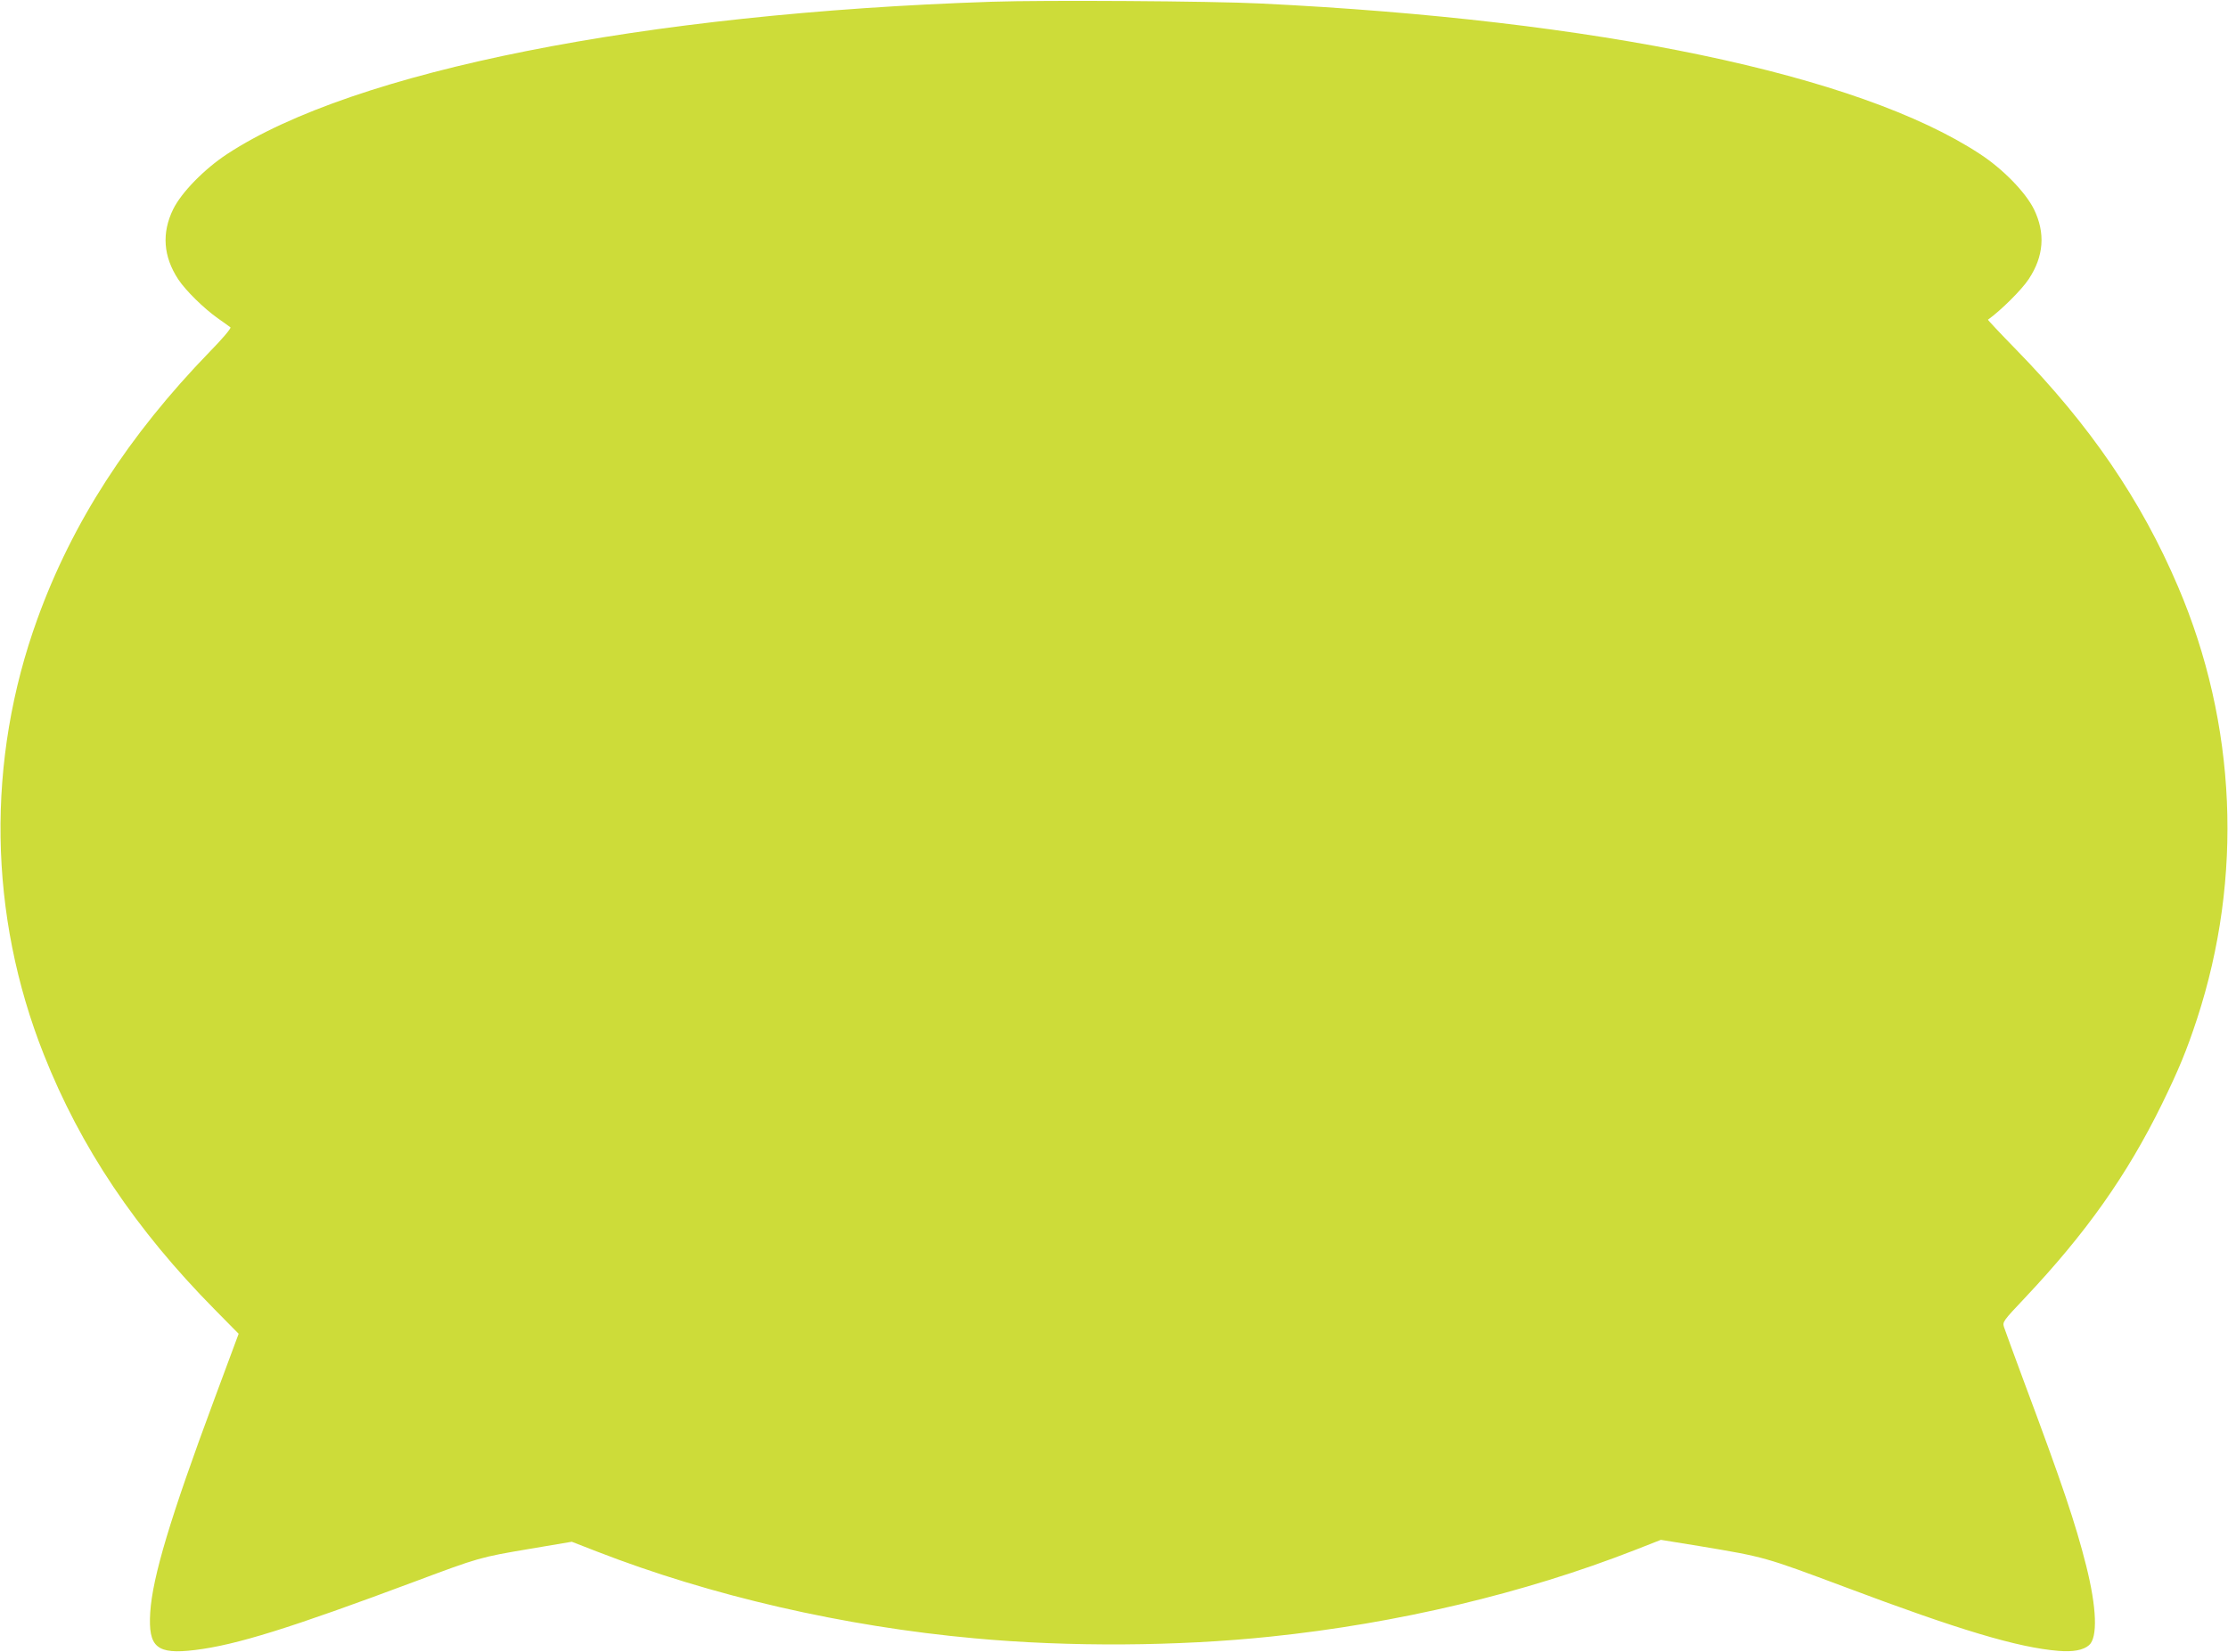
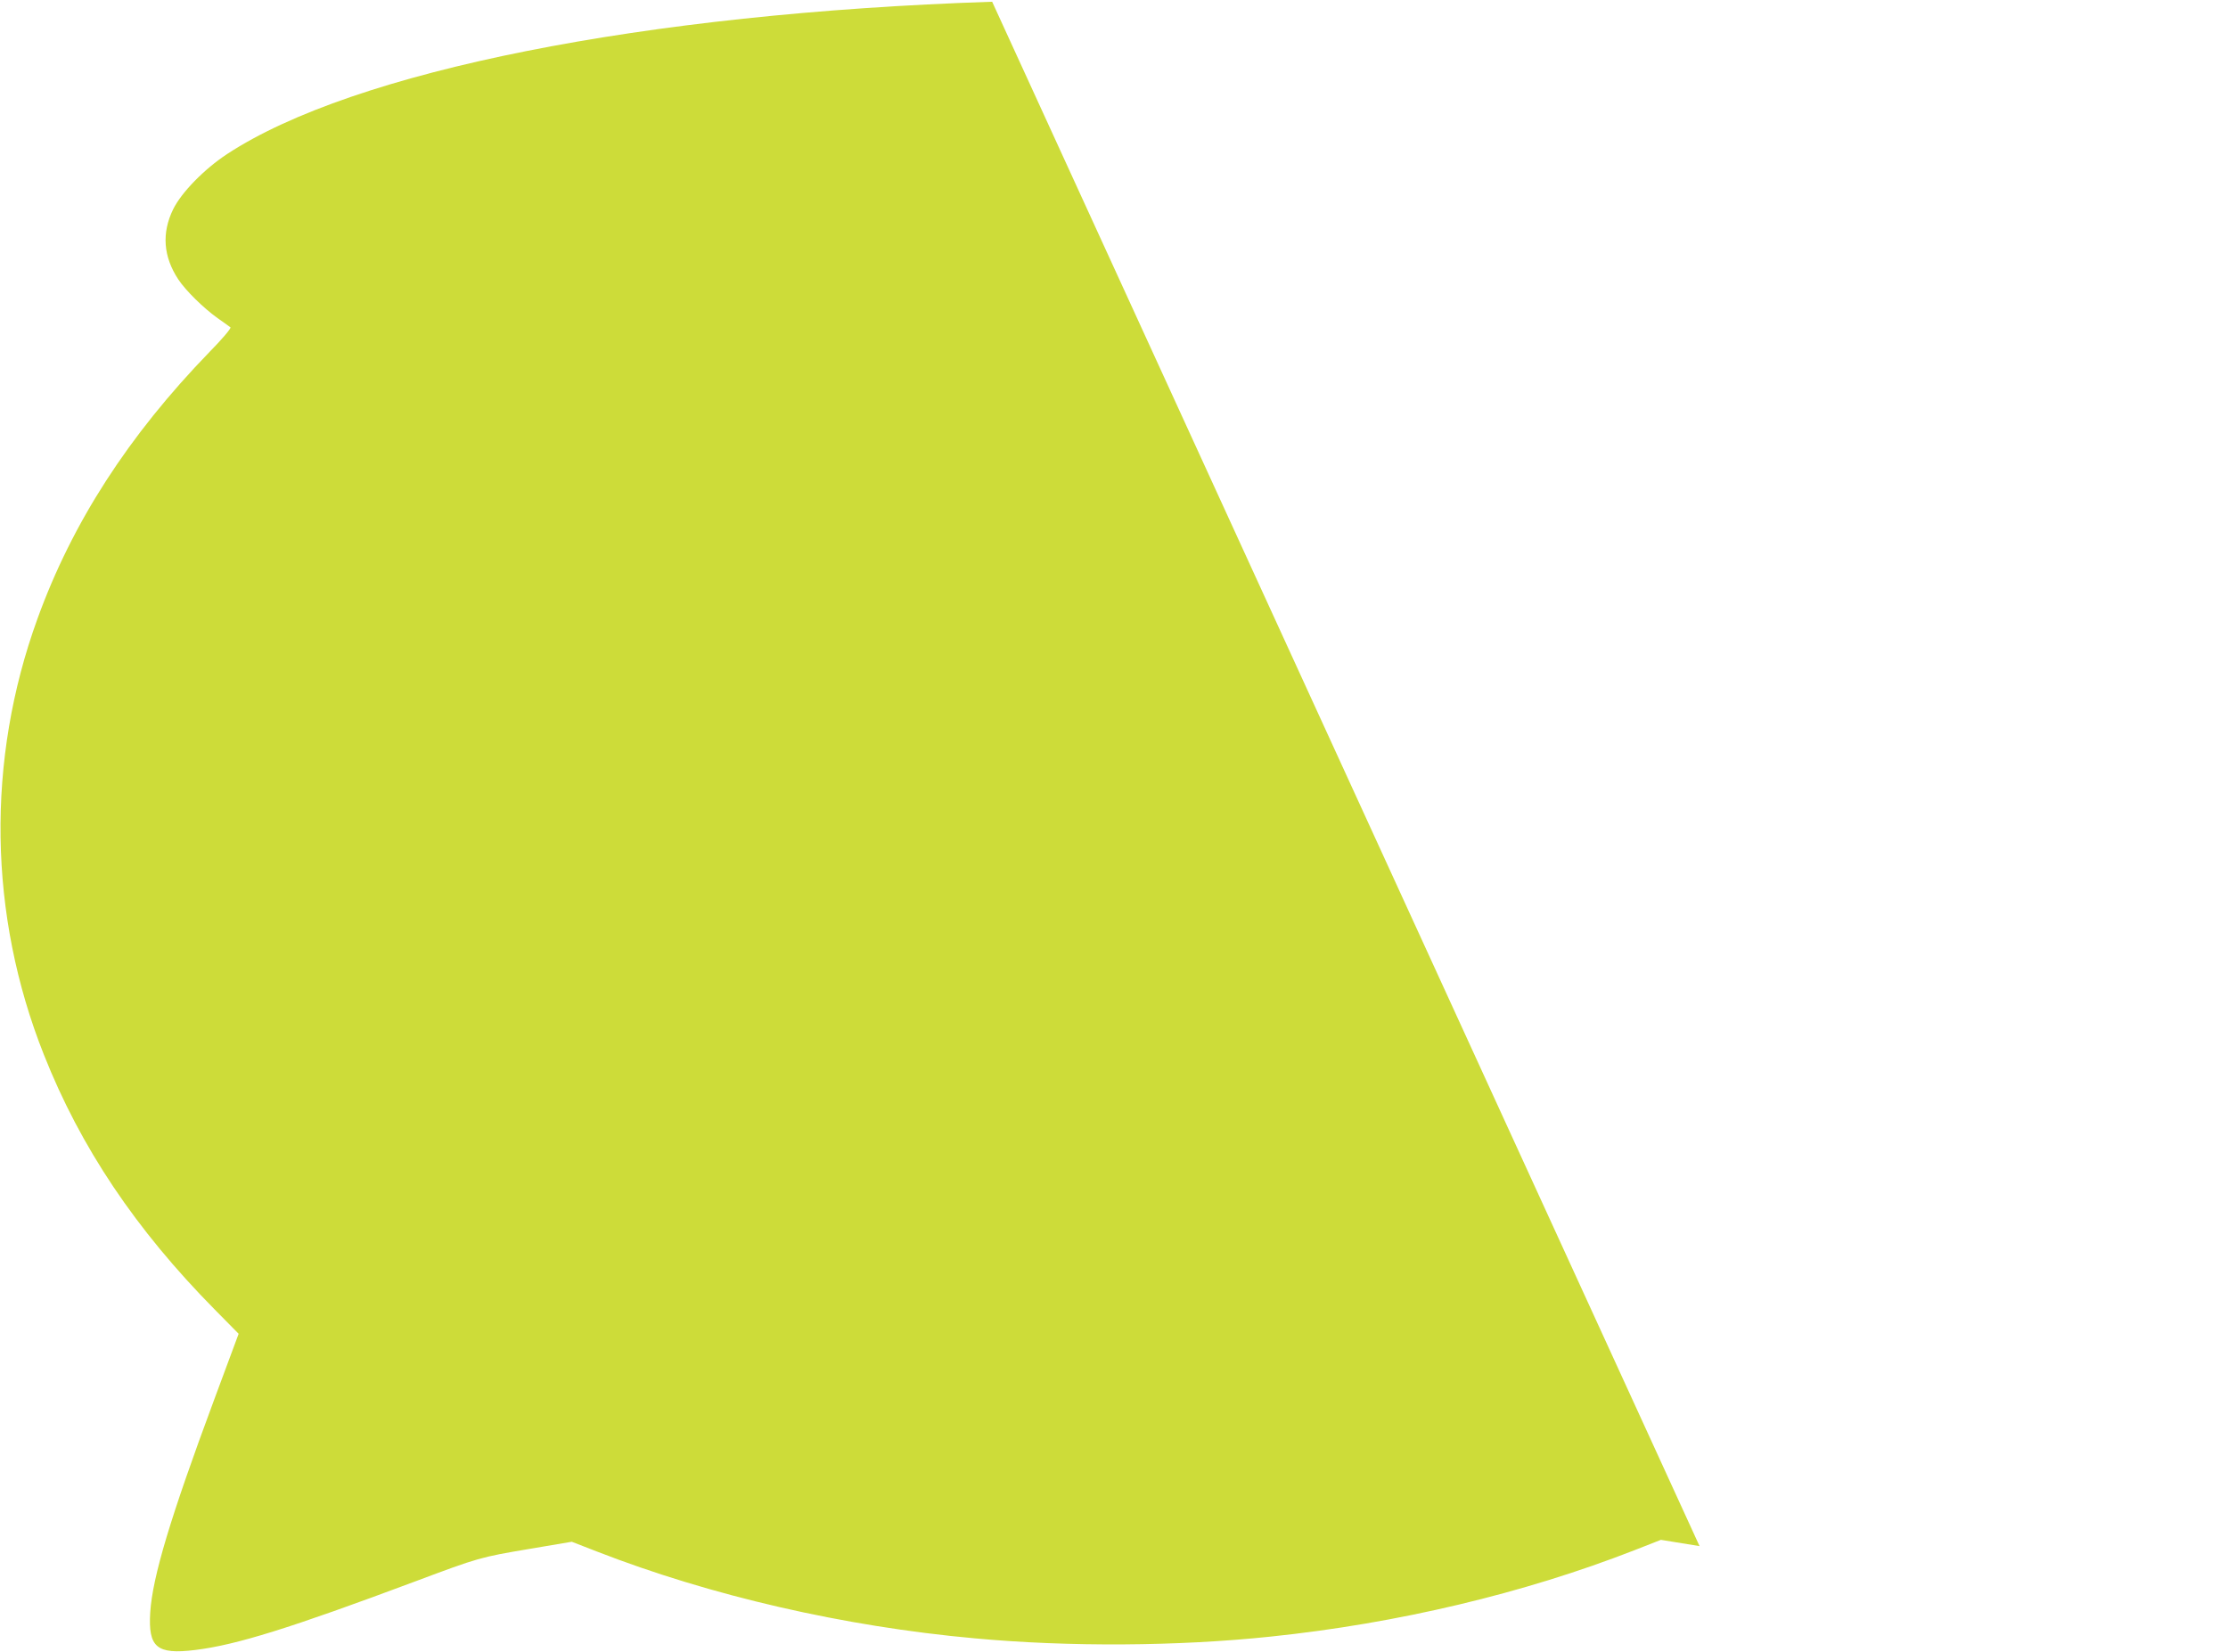
<svg xmlns="http://www.w3.org/2000/svg" version="1.0" width="1280pt" height="949pt" viewBox="0 0 1280 949" preserveAspectRatio="xMidYMid meet">
  <g transform="translate(0,949) scale(0.1,-0.1)" fill="#cddc39" stroke="none">
-     <path d="M5700 9480 c-2001 -66 -3668 -398 -4395 -875 -131 -86 -262 -220 -310 -317 -67 -137 -57 -272 29 -403 43 -65 145 -165 226 -223 36 -25 69 -49 74 -53 5 -5 -48 -68 -120 -141 -466 -481 -789 -981 -989 -1534 -295 -813 -282 -1701 37 -2504 211 -533 527 -1004 981 -1464 l138 -140 -140 -377 c-252 -678 -355 -1020 -368 -1225 -12 -200 37 -242 258 -215 237 29 547 126 1264 394 366 137 373 139 657 187 l243 41 144 -56 c653 -254 1419 -431 2171 -499 540 -50 1169 -46 1700 10 730 76 1456 249 2089 496 l153 60 222 -36 c377 -63 372 -62 835 -235 656 -247 994 -348 1227 -367 84 -7 143 4 176 33 50 44 44 215 -17 457 -61 242 -137 468 -353 1046 -60 162 -114 309 -119 325 -9 29 -5 35 118 165 355 376 589 708 789 1115 96 197 142 307 202 490 266 813 228 1695 -109 2484 -212 498 -507 929 -932 1364 -90 92 -162 169 -160 170 75 54 193 171 234 233 87 131 97 265 30 402 -48 97 -178 231 -310 317 -695 457 -2197 771 -4135 865 -279 14 -1239 20 -1540 10z" />
+     <path d="M5700 9480 c-2001 -66 -3668 -398 -4395 -875 -131 -86 -262 -220 -310 -317 -67 -137 -57 -272 29 -403 43 -65 145 -165 226 -223 36 -25 69 -49 74 -53 5 -5 -48 -68 -120 -141 -466 -481 -789 -981 -989 -1534 -295 -813 -282 -1701 37 -2504 211 -533 527 -1004 981 -1464 l138 -140 -140 -377 c-252 -678 -355 -1020 -368 -1225 -12 -200 37 -242 258 -215 237 29 547 126 1264 394 366 137 373 139 657 187 l243 41 144 -56 c653 -254 1419 -431 2171 -499 540 -50 1169 -46 1700 10 730 76 1456 249 2089 496 l153 60 222 -36 z" />
  </g>
</svg>